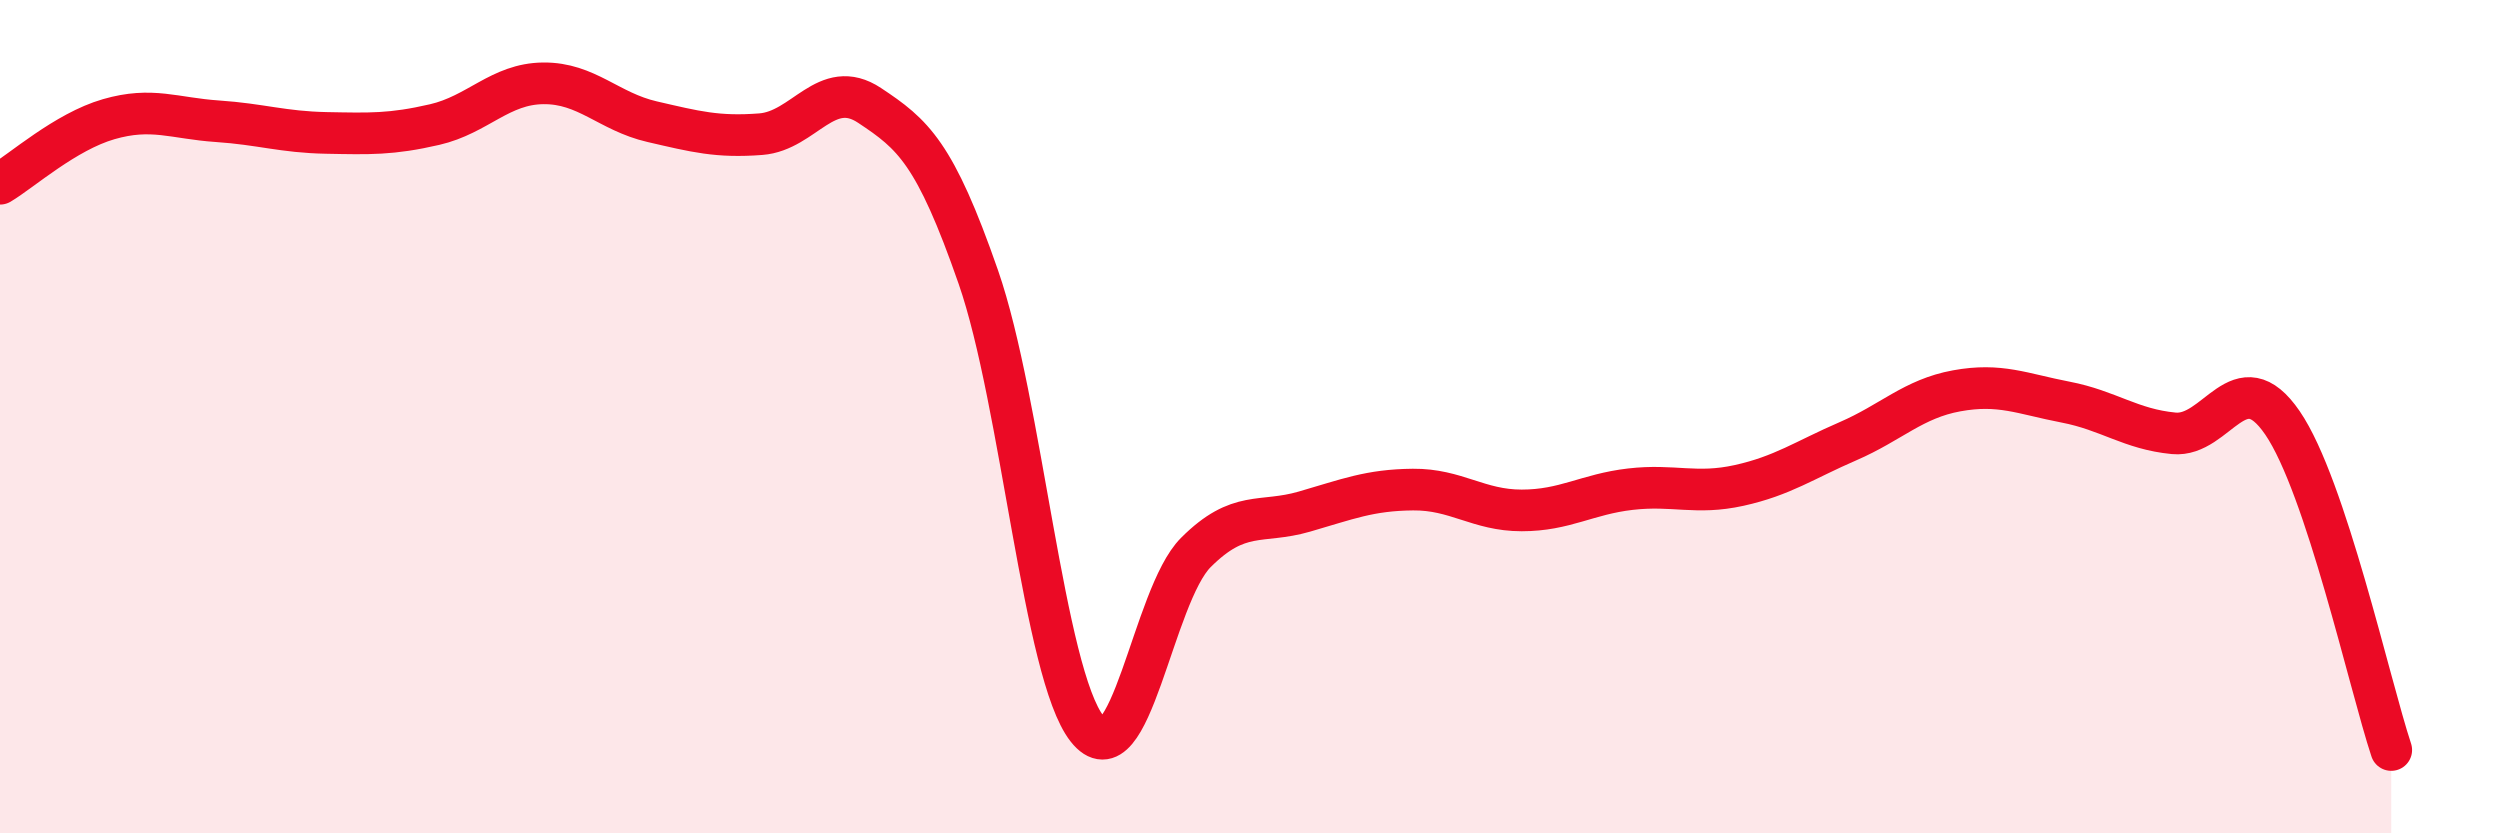
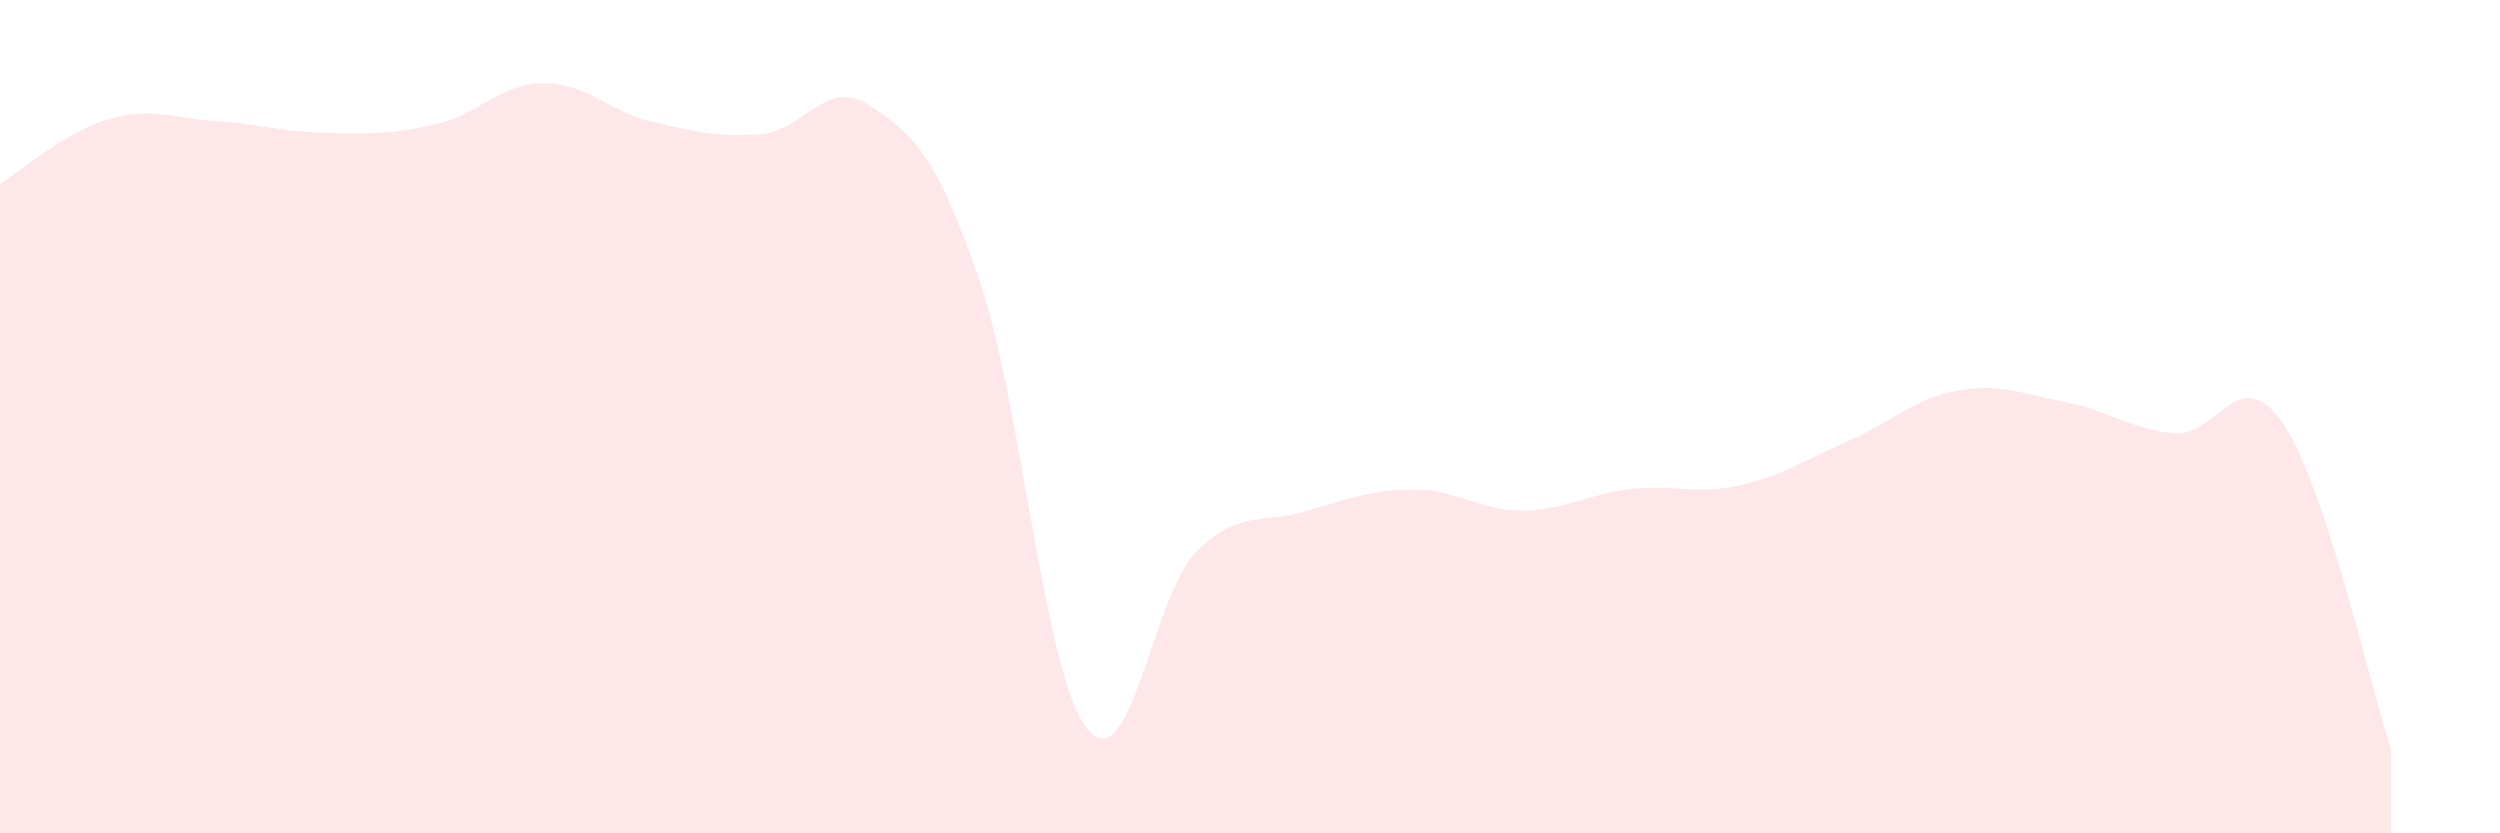
<svg xmlns="http://www.w3.org/2000/svg" width="60" height="20" viewBox="0 0 60 20">
  <path d="M 0,4.41 C 0.52,4.1 1.57,3.16 2.61,2.86 C 3.65,2.56 4.18,2.84 5.22,2.91 C 6.26,2.98 6.79,3.17 7.83,3.19 C 8.87,3.21 9.39,3.23 10.43,2.99 C 11.47,2.75 12,2.01 13.04,2 C 14.08,1.99 14.61,2.68 15.65,2.92 C 16.69,3.16 17.22,3.3 18.26,3.22 C 19.3,3.14 19.83,1.84 20.87,2.53 C 21.91,3.22 22.44,3.66 23.48,6.65 C 24.52,9.64 25.05,16.17 26.09,17.49 C 27.13,18.81 27.66,14.3 28.7,13.26 C 29.74,12.22 30.26,12.58 31.3,12.28 C 32.34,11.98 32.87,11.76 33.91,11.75 C 34.95,11.74 35.48,12.25 36.52,12.25 C 37.56,12.25 38.09,11.86 39.13,11.74 C 40.17,11.62 40.7,11.88 41.74,11.65 C 42.78,11.42 43.31,11.04 44.35,10.59 C 45.39,10.14 45.92,9.57 46.96,9.38 C 48,9.19 48.53,9.45 49.57,9.65 C 50.61,9.85 51.13,10.3 52.17,10.4 C 53.21,10.5 53.74,8.63 54.78,10.15 C 55.82,11.67 56.87,16.43 57.39,18L57.39 20L0 20Z" fill="#EB0A25" opacity="0.1" stroke-linecap="round" stroke-linejoin="round" />
-   <path d="M 0,4.41 C 0.52,4.1 1.57,3.16 2.61,2.86 C 3.65,2.56 4.18,2.84 5.22,2.91 C 6.26,2.98 6.79,3.17 7.83,3.19 C 8.87,3.21 9.39,3.23 10.43,2.99 C 11.47,2.75 12,2.01 13.04,2 C 14.08,1.99 14.61,2.68 15.65,2.92 C 16.69,3.16 17.22,3.3 18.26,3.22 C 19.3,3.14 19.83,1.84 20.87,2.53 C 21.91,3.22 22.44,3.66 23.48,6.65 C 24.52,9.64 25.05,16.17 26.09,17.49 C 27.13,18.81 27.66,14.3 28.7,13.26 C 29.74,12.22 30.26,12.58 31.3,12.28 C 32.34,11.98 32.87,11.76 33.91,11.75 C 34.95,11.74 35.48,12.25 36.52,12.25 C 37.56,12.25 38.09,11.86 39.13,11.74 C 40.17,11.62 40.7,11.88 41.74,11.65 C 42.78,11.42 43.31,11.04 44.35,10.59 C 45.39,10.14 45.92,9.57 46.96,9.38 C 48,9.19 48.53,9.45 49.57,9.65 C 50.61,9.85 51.13,10.3 52.17,10.4 C 53.21,10.5 53.74,8.63 54.78,10.15 C 55.82,11.67 56.87,16.43 57.39,18" stroke="#EB0A25" stroke-width="1" fill="none" stroke-linecap="round" stroke-linejoin="round" />
</svg>